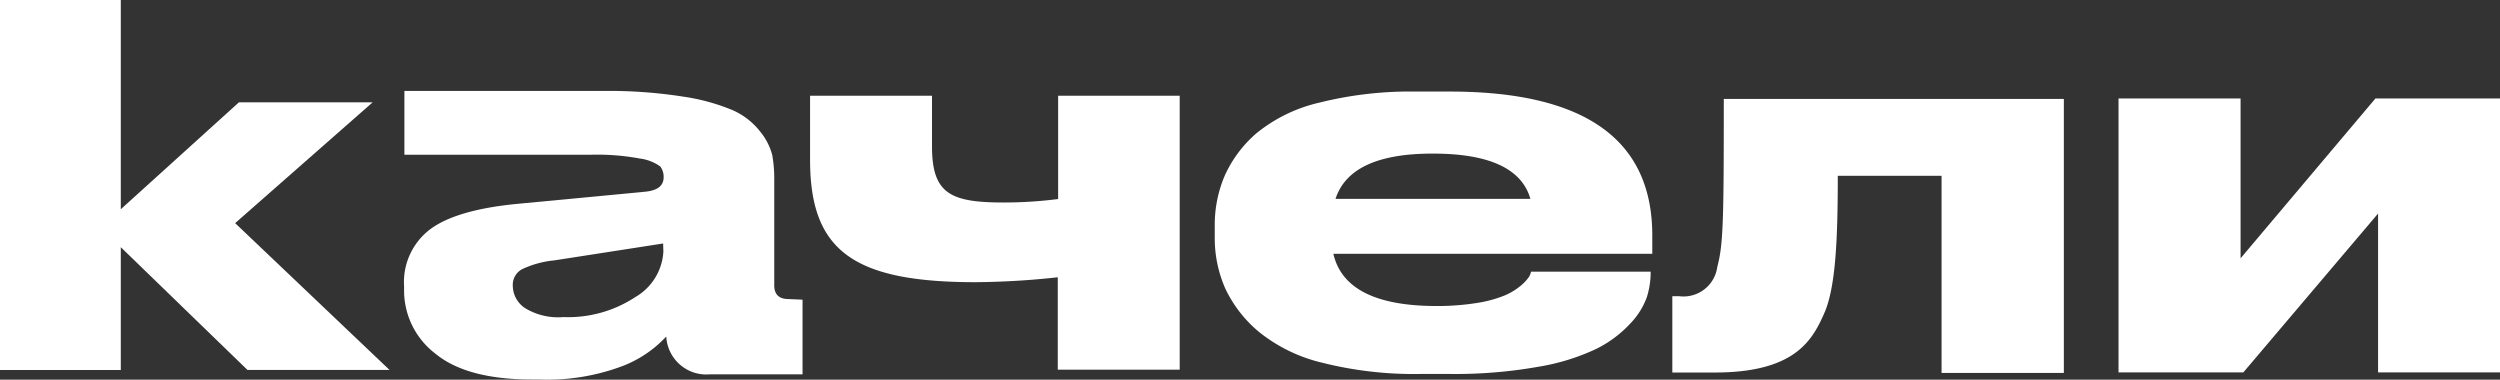
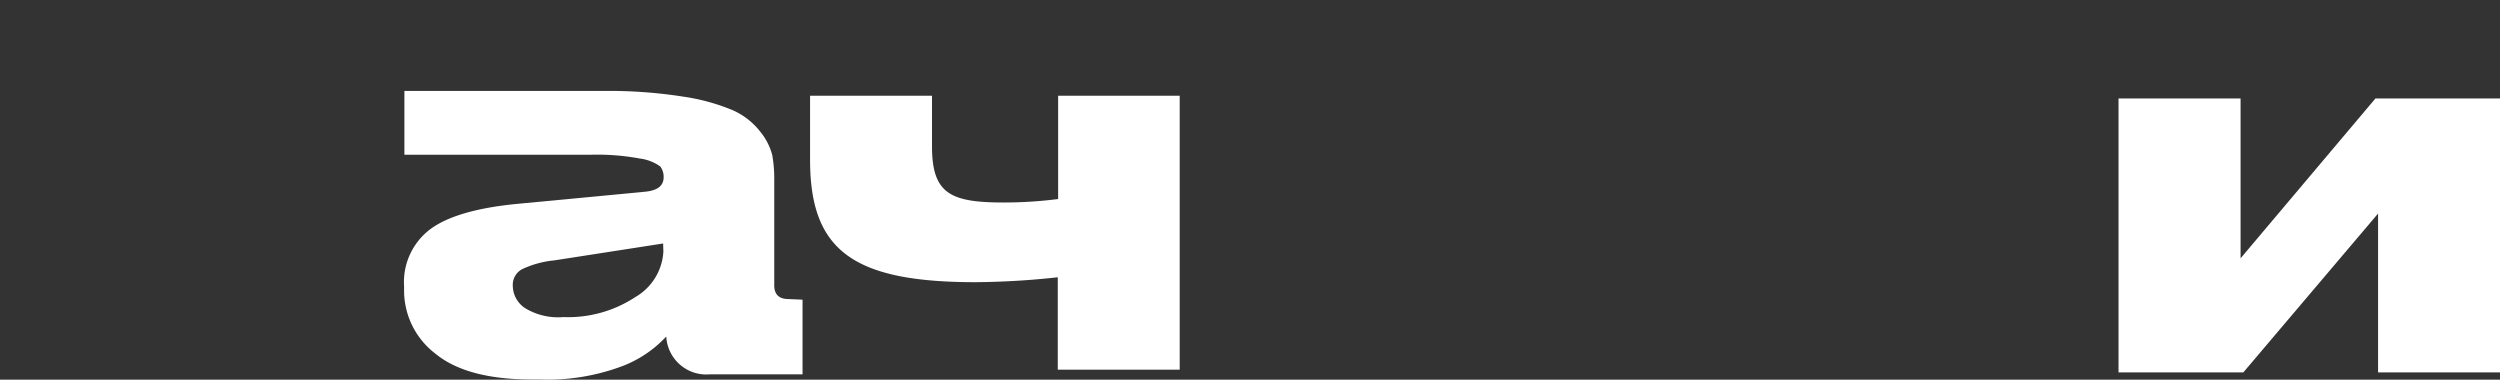
<svg xmlns="http://www.w3.org/2000/svg" id="Слой_1" data-name="Слой 1" width="1159" height="176" viewBox="0 0 1159 176">
  <rect x="0" y="0" width="1159" height="176" fill="#333333" stroke="none" />
  <defs>
    <style> .cls-1 { fill: #fff; } </style>
  </defs>
-   <path class="cls-1" d="M0,0H56V97l54.75-49.55h62l-63.74,56,71.56,68.05H114.72L56,114.6v56.94H0Z" />
  <path class="cls-1" d="M372.06,138.93v34.61H329.12a18.82,18.82,0,0,1-7.38-.82A18.6,18.6,0,0,1,308.88,156a54.05,54.05,0,0,1-20.2,13.67,99.07,99.07,0,0,1-38.83,6.27h-3.1c-20.09,0-35.06-3.94-44.77-11.88a36.84,36.84,0,0,1-14.65-29.83v-1.67A30.63,30.63,0,0,1,199.82,106q12.48-9,41.27-11.61l58.47-5.56c5.54-.66,8.1-2.89,8.1-6.66a7.93,7.93,0,0,0-1.56-5,20.8,20.8,0,0,0-9.43-3.67,108.57,108.57,0,0,0-22.19-1.78h-87V42.16h92.47a222.14,222.14,0,0,1,36.61,2.61,95.19,95.19,0,0,1,23.3,6.39A33.37,33.37,0,0,1,352.42,61,28.56,28.56,0,0,1,358,71.82a62,62,0,0,1,.94,11.61v48.83c0,4.28,2.22,6.39,6.66,6.39Zm-64.63-26.05L257,120.71a45,45,0,0,0-15,4.11,8.22,8.22,0,0,0-4.27,7.72,12.63,12.63,0,0,0,5.55,10.22A29.48,29.48,0,0,0,261.17,147a56.72,56.72,0,0,0,33.28-9.22,26.05,26.05,0,0,0,13.09-21.11Z" />
-   <path class="cls-1" d="M765.25,126.32a38.92,38.92,0,0,1-1.77,11.44,34.69,34.69,0,0,1-7.77,12.33,54.31,54.31,0,0,1-15.59,11.61,101.13,101.13,0,0,1-27,8.34,219.55,219.55,0,0,1-40.55,3.33H658.3a173.91,173.91,0,0,1-45.15-5.17,73.88,73.88,0,0,1-29.63-14.44,59,59,0,0,1-15.48-20A57.8,57.8,0,0,1,563.16,110v-5.11a58.12,58.12,0,0,1,4.55-23.28,56.52,56.52,0,0,1,14.65-19.72,71.36,71.36,0,0,1,29.12-14.27,173.91,173.91,0,0,1,45.32-5.17h15.31Q766,42.44,766,109.1v8.55H618.14q5.55,24.16,47.7,24.22a116,116,0,0,0,18.7-1.39,57,57,0,0,0,12.7-3.38,28.71,28.71,0,0,0,7.38-4.34,20.39,20.39,0,0,0,3.88-3.94,6.85,6.85,0,0,0,1.28-2.89h55.47ZM664.07,71.21q-38.12,0-44.93,21H709.5c-4-14-19.08-21-45.15-21Z" />
  <path class="cls-1" d="M546.91,44.38v127H490.38V128.54a367.48,367.48,0,0,1-38.11,2.28c-57.08,0-76.72-14.83-76.72-56.77V44.38h56.53v23.5c0,21.89,8.49,26,33.28,26a198.14,198.14,0,0,0,25.19-1.61V44.38Z" />
-   <path class="cls-1" d="M900.11,81.49H852c0,31.66-1.22,51.27-5.93,62.94-5.55,12.72-13.21,28.27-51.1,28.27H775.29V137.32h3.16a15.82,15.82,0,0,0,17.7-13.67c2.77-10.27,3-21.66,3-77.77H956.8v127H900.11Z" />
-   <path class="cls-1" d="M1040,172.65H982.15v-127h56.58v74.1l62.52-74.1H1159v127h-56.53V99Z" />
+   <path class="cls-1" d="M1040,172.65H982.15v-127h56.58v74.1l62.52-74.1H1159v127h-56.53V99" />
</svg>